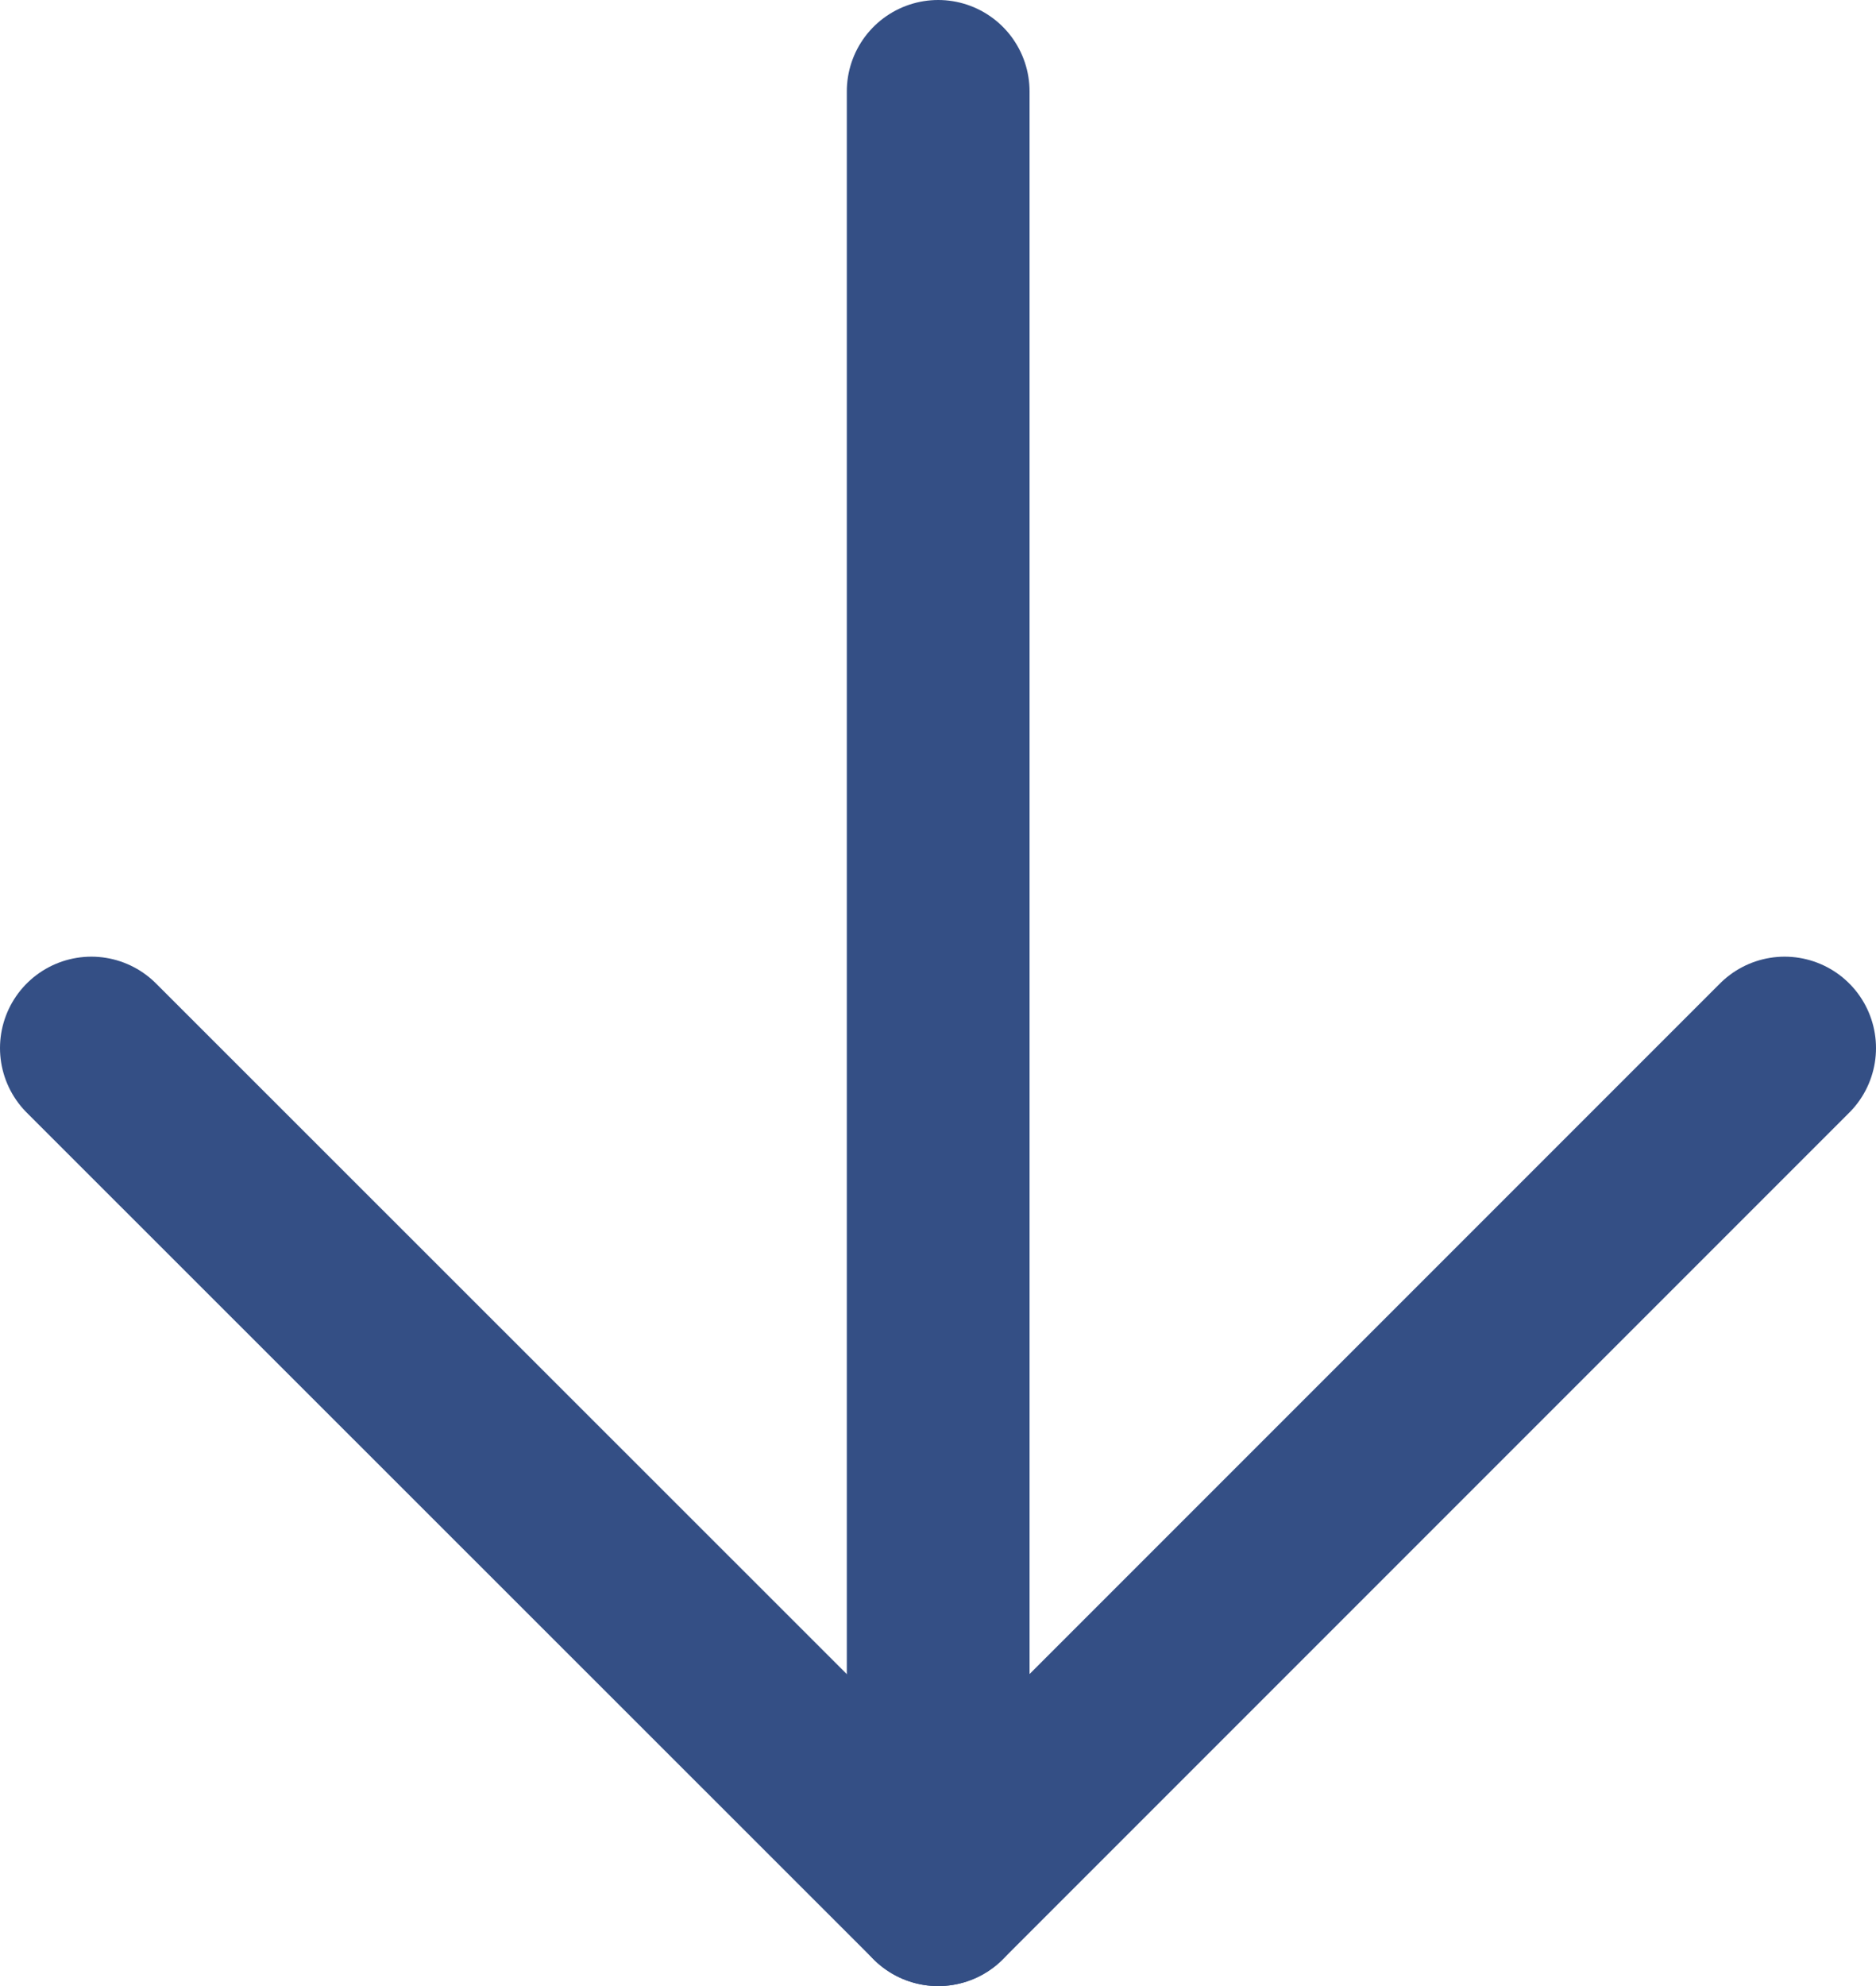
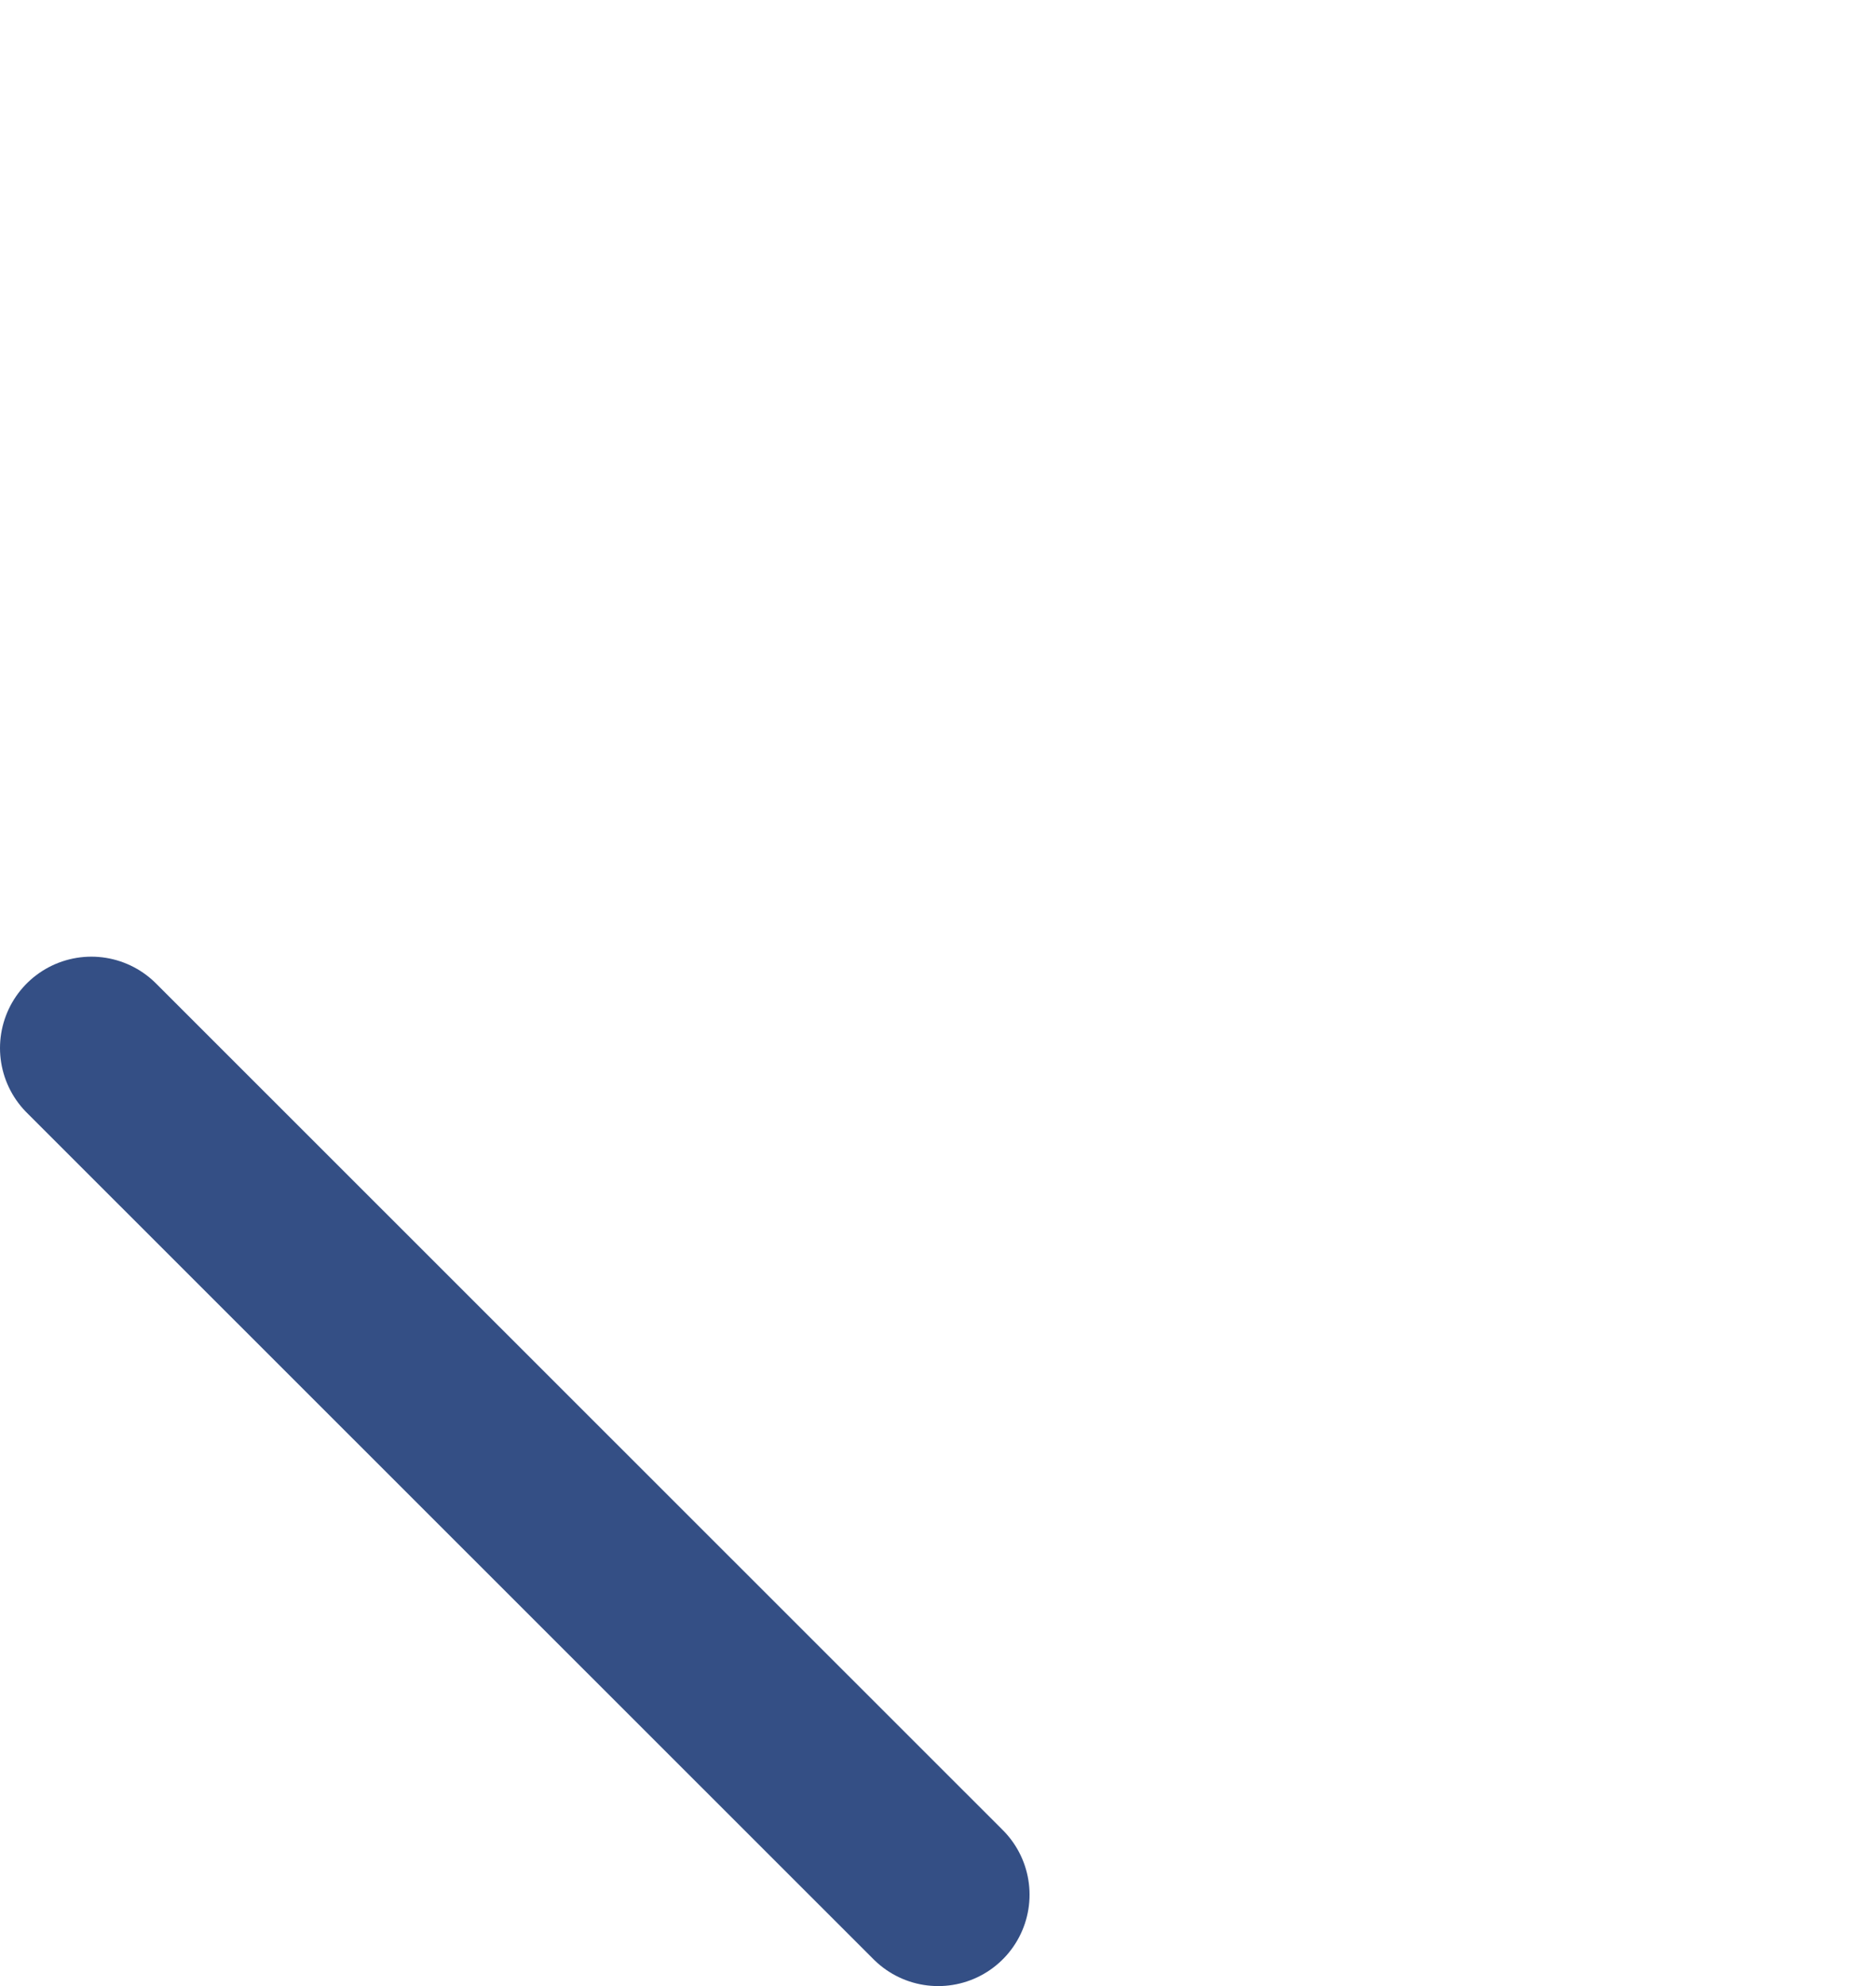
<svg xmlns="http://www.w3.org/2000/svg" id="Layer_1" data-name="Layer 1" viewBox="0 0 51.33 54.33">
  <defs>
    <style>.cls-1{fill:none;stroke:#344f85;stroke-linecap:round;stroke-linejoin:round;stroke-width:5px;}</style>
  </defs>
  <title>arrow</title>
-   <polyline class="cls-1" points="25.67 2.5 25.67 51.83 48.83 28.67" />
  <line class="cls-1" x1="25.67" y1="51.83" x2="2.5" y2="28.67" />
</svg>